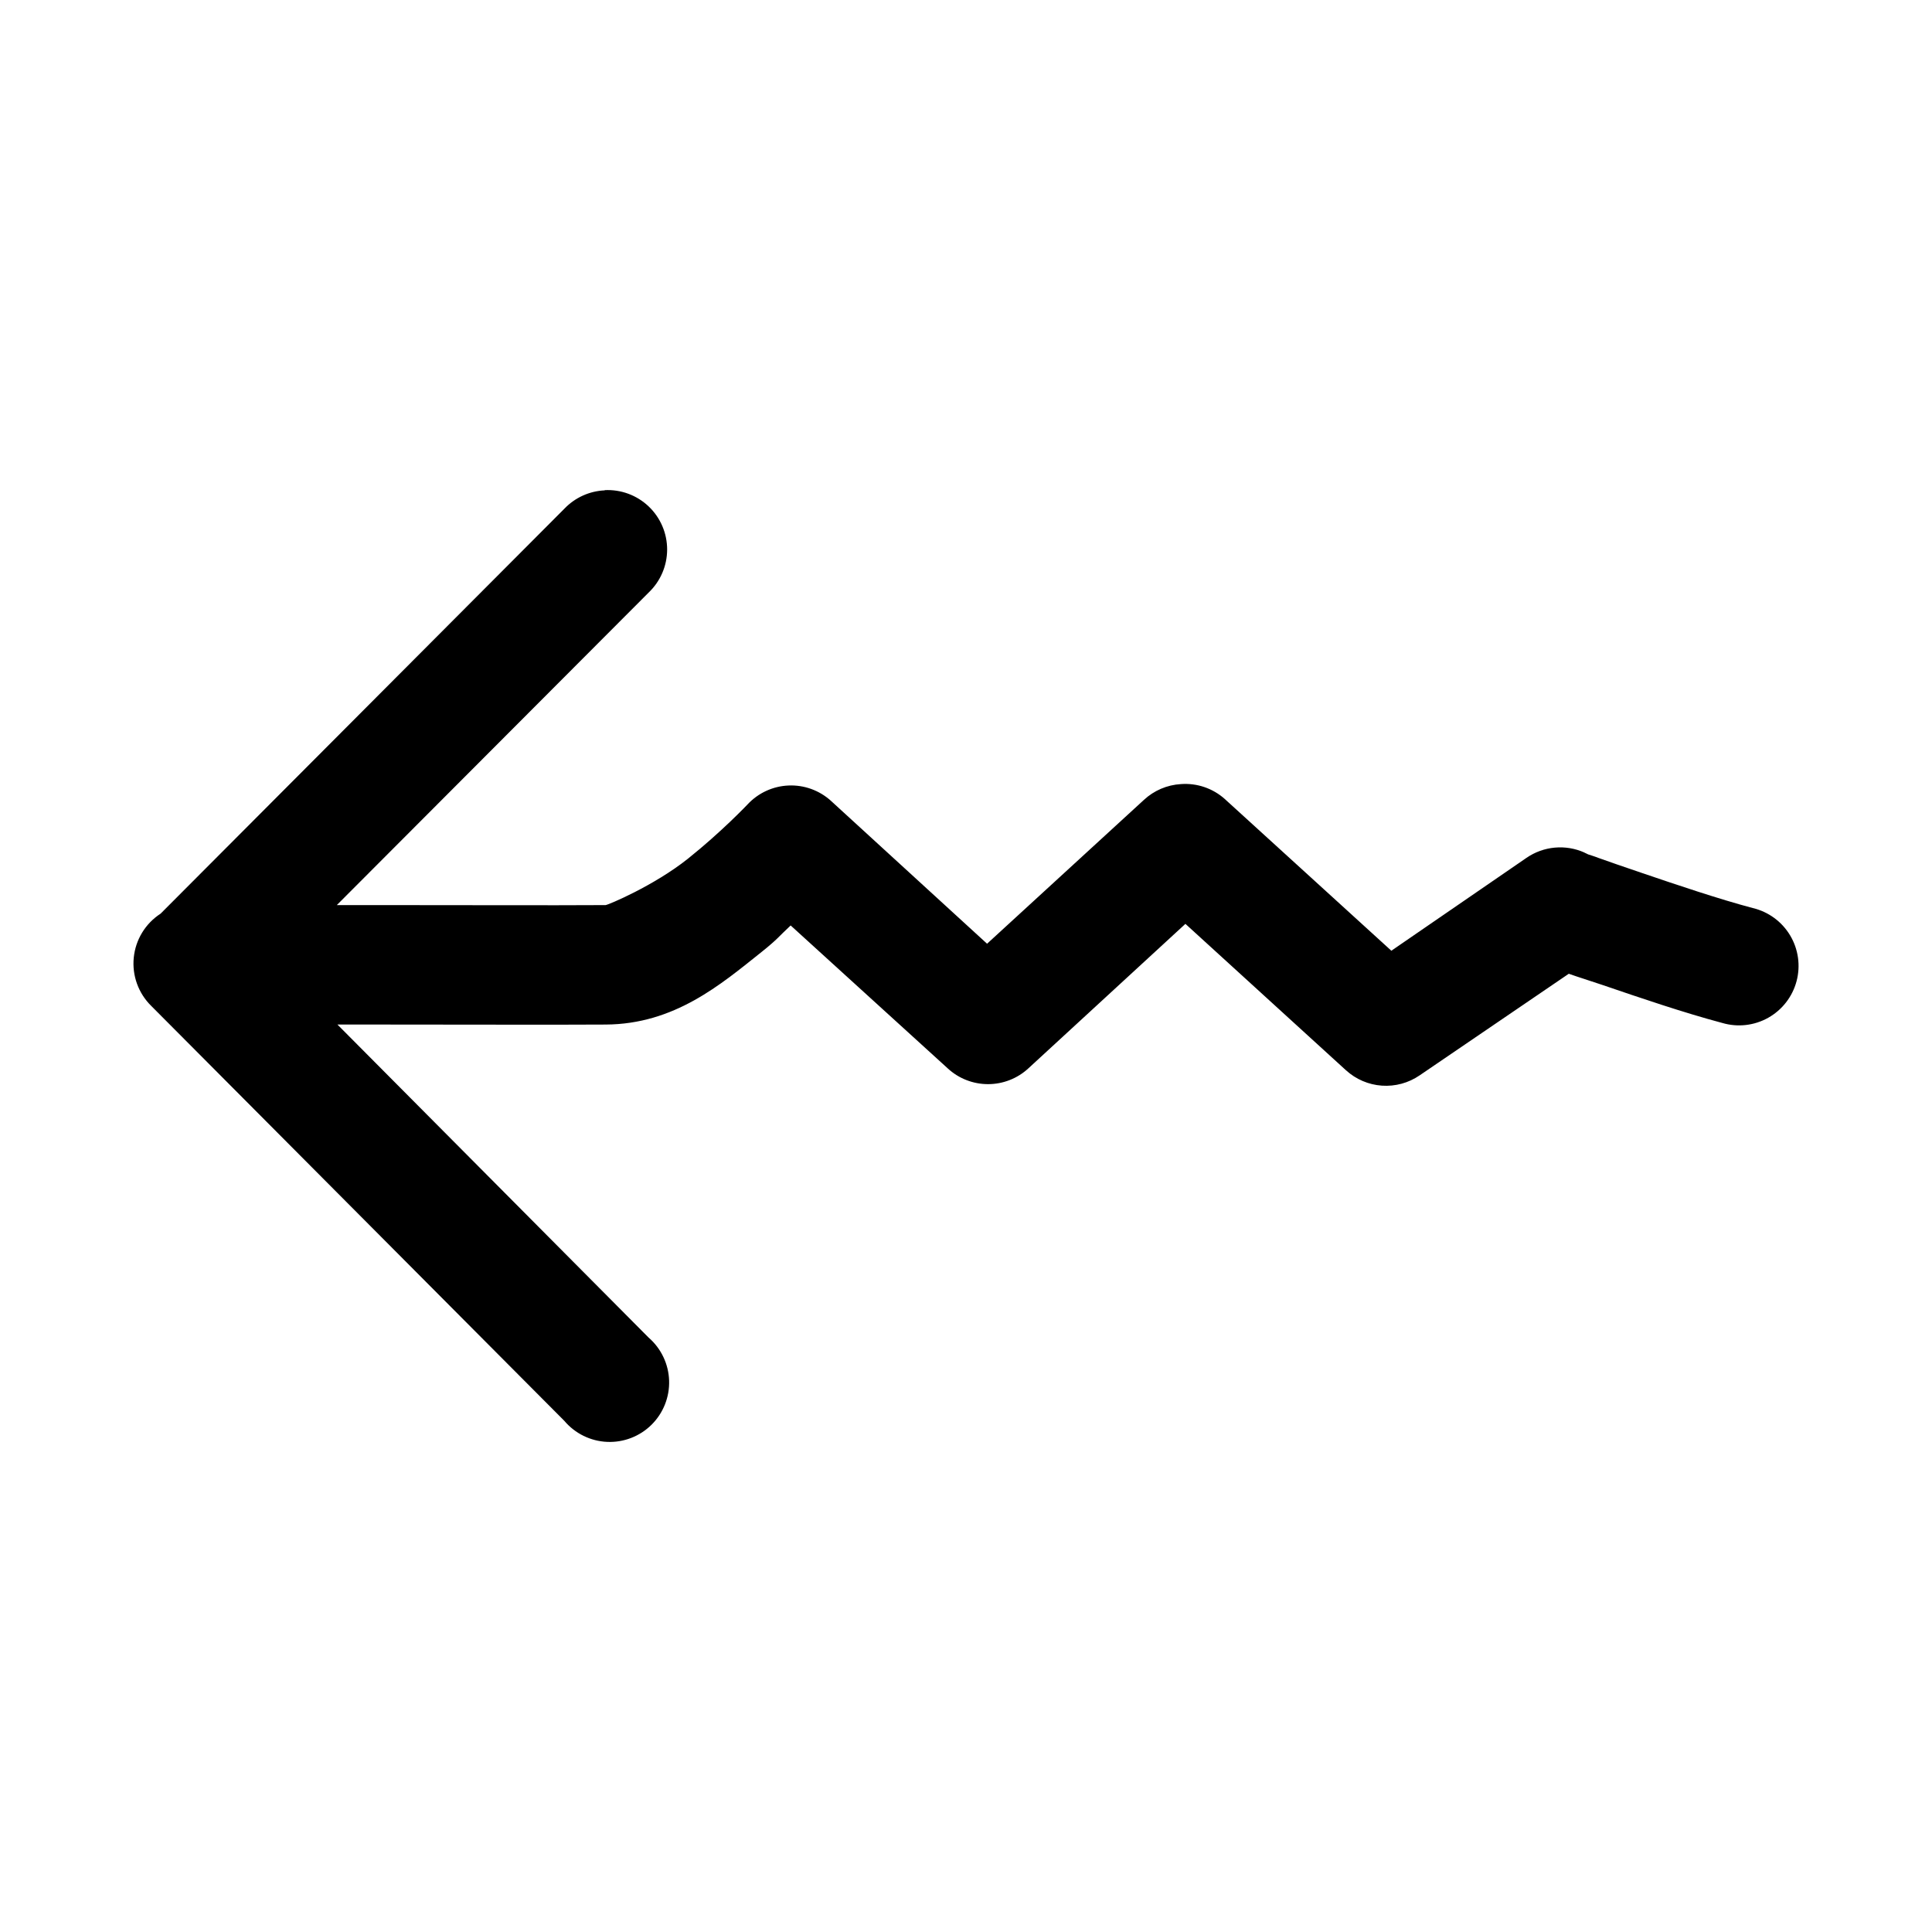
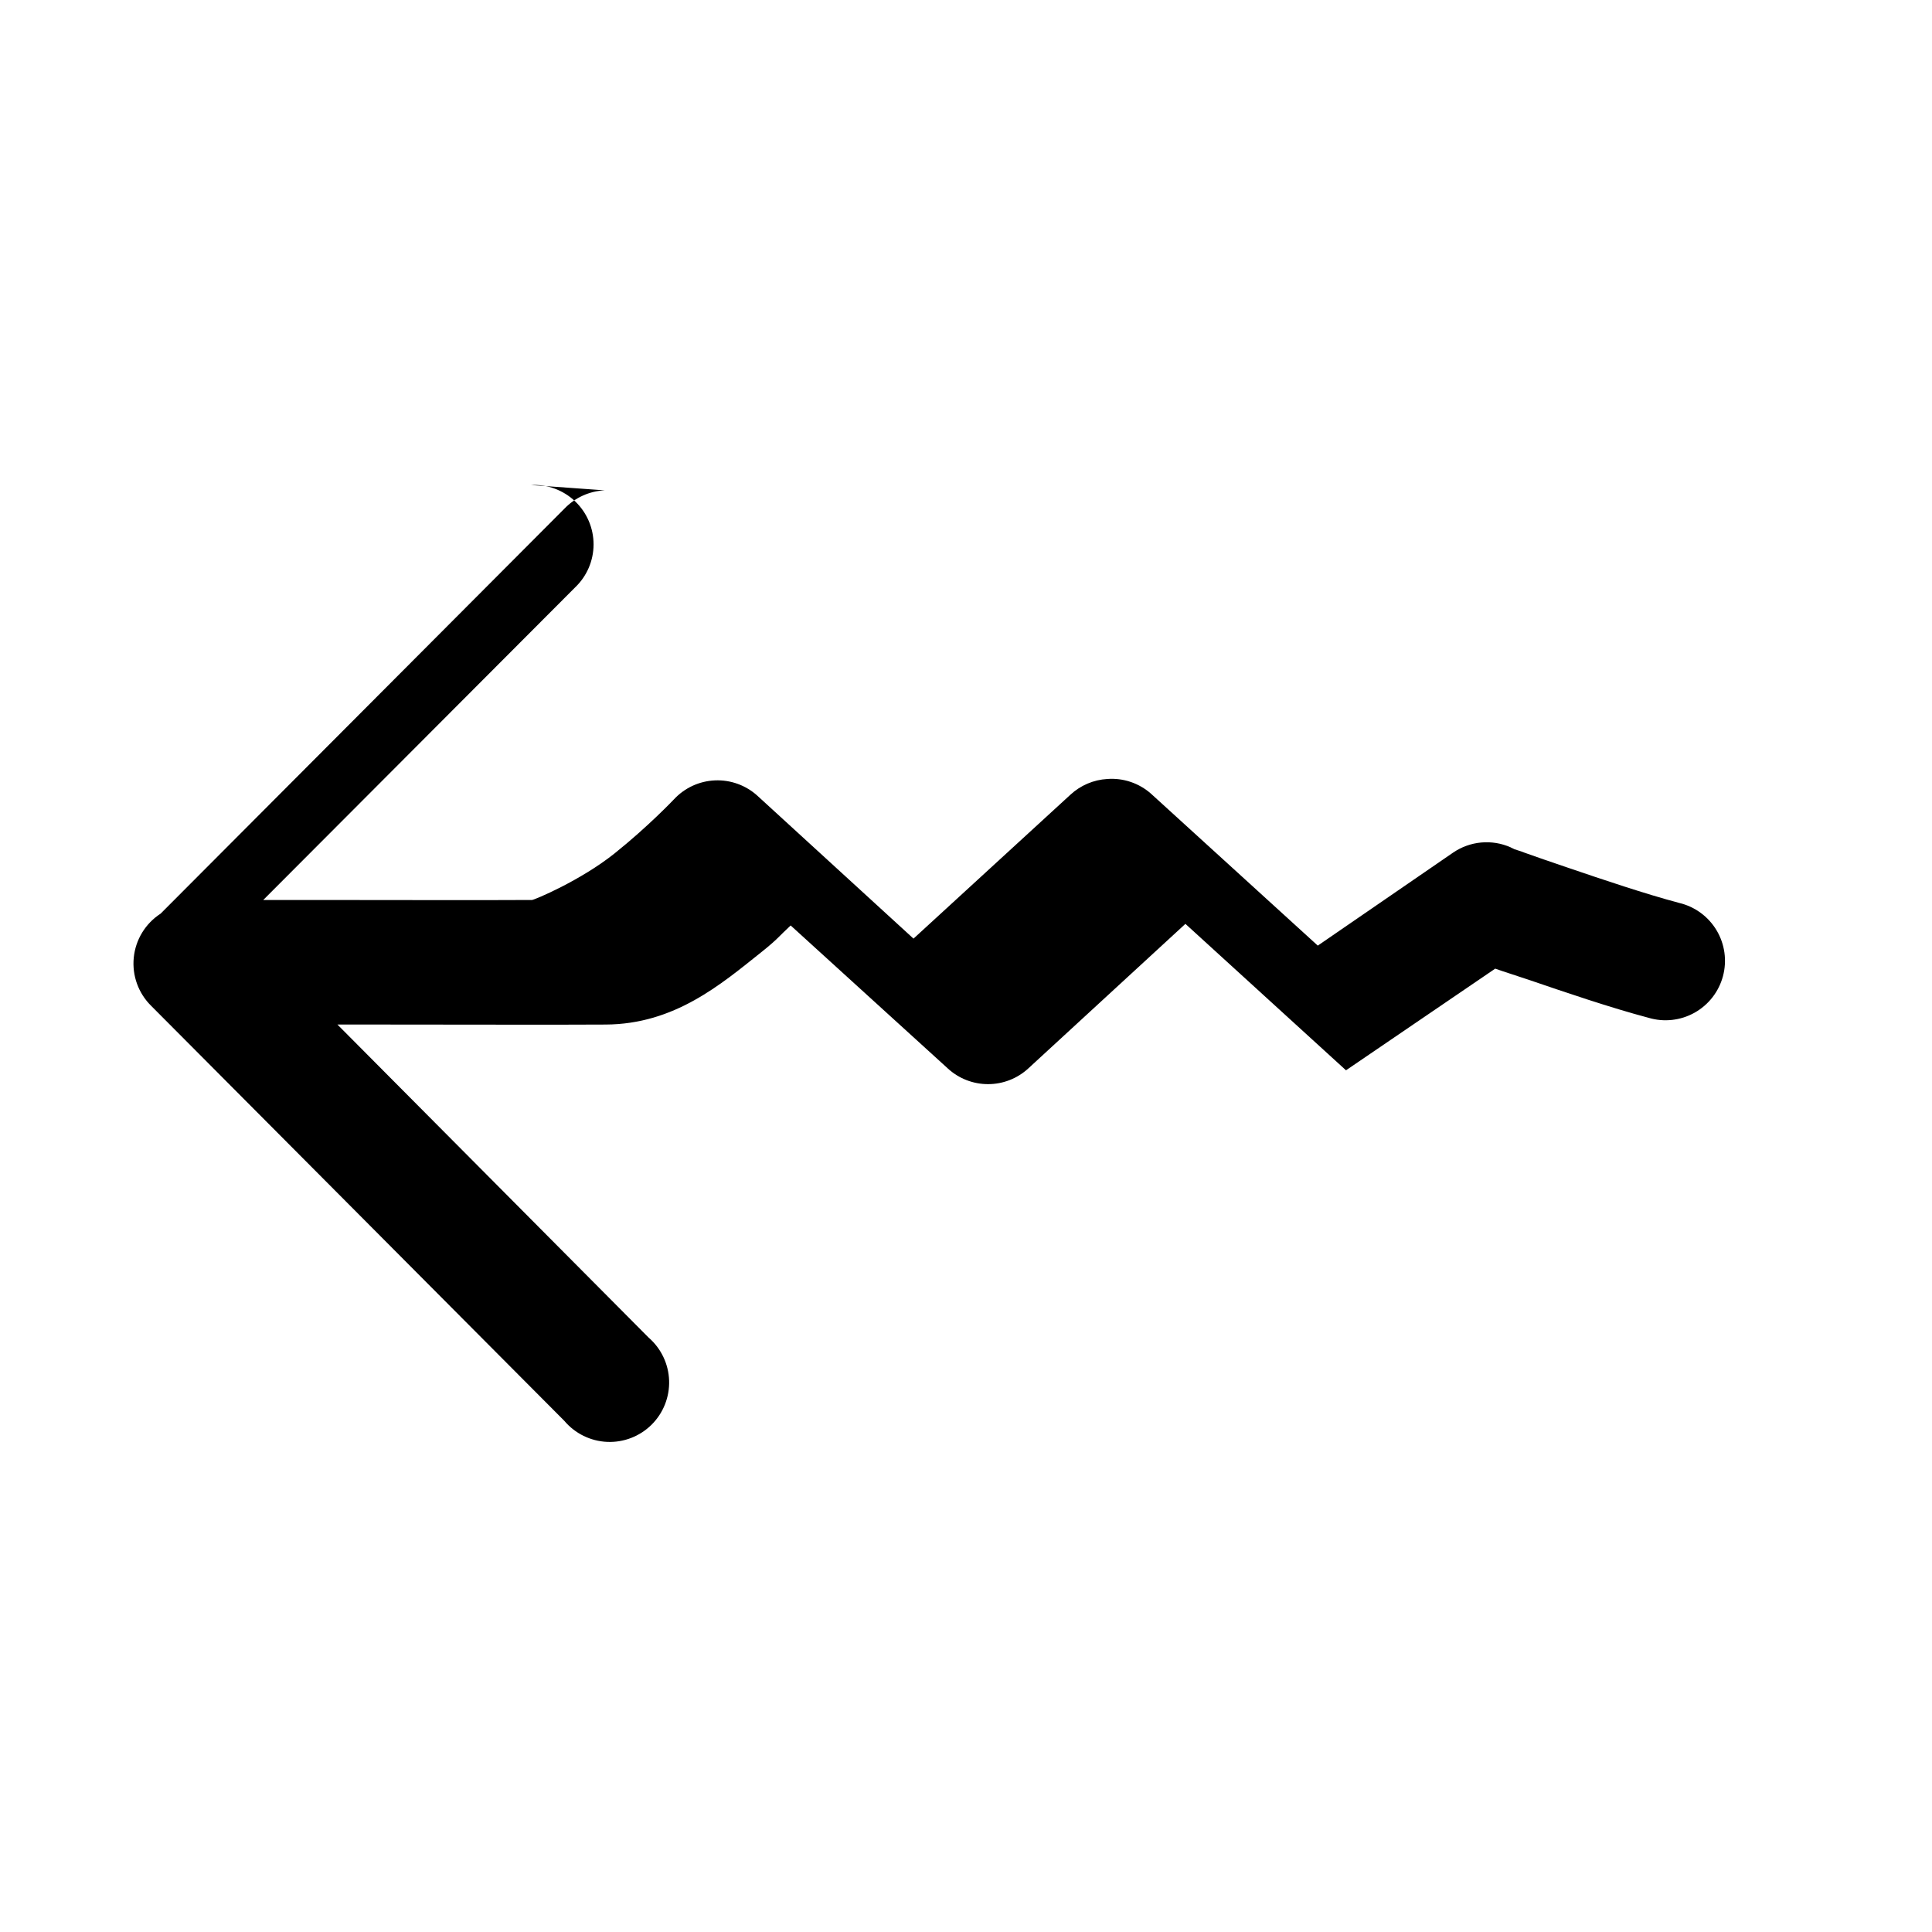
<svg xmlns="http://www.w3.org/2000/svg" fill="#000000" width="800px" height="800px" version="1.1" viewBox="144 144 512 512">
-   <path d="m304.27 273.95c-4.059 0.176-7.891 1.918-10.699 4.856l-107.01 107.32 0.004-0.004c-4.019 2.602-6.641 6.887-7.117 11.648-0.48 4.762 1.23 9.48 4.652 12.828l109.47 109.96v0.004c2.836 3.344 6.938 5.359 11.32 5.551s8.645-1.449 11.766-4.535c3.117-3.086 4.809-7.332 4.664-11.715-0.145-4.383-2.113-8.508-5.426-11.383l-82.473-82.965h12.238c32.129 0 39.727 0.09 58.855 0 18.199-0.09 30.457-10.566 41.328-19.25 4.367-3.488 4.547-4.106 7.688-7.008l41.637 37.883v0.004c2.906 2.68 6.715 4.164 10.668 4.164 3.957 0 7.766-1.484 10.672-4.164l41.637-38.312 42.559 38.809v-0.004c2.621 2.391 5.973 3.824 9.512 4.07 3.539 0.246 7.055-0.711 9.984-2.715l39.543-26.938c2.664 0.953 5.473 1.797 9.043 3.012 9.543 3.262 21.398 7.309 31.613 10.02 4.078 1.211 8.473 0.715 12.184-1.363 3.711-2.082 6.422-5.574 7.519-9.688 1.094-4.109 0.484-8.488-1.699-12.141s-5.746-6.266-9.887-7.25c-8.855-2.344-20.375-6.223-29.52-9.344-4.57-1.559-8.594-2.926-11.379-3.938-1.191-0.477-2.117-0.715-2.773-0.953-0.156-0.082-0.316-0.16-0.477-0.238-0.355-0.117-0.477-0.238-0.477-0.238-5.019-2.246-10.848-1.707-15.375 1.418l-35.793 24.602-44.156-40.219v-0.004c-3.184-2.832-7.375-4.254-11.625-3.938-3.648 0.215-7.106 1.691-9.785 4.176l-41.574 38.129-41.391-37.883h0.004c-3.07-2.773-7.106-4.227-11.234-4.047-4.133 0.176-8.027 1.973-10.844 5 0 0-6.82 7.211-15.805 14.391-8.996 7.176-21.246 12.297-21.832 12.301-18.988 0.09-26.664 0-58.855 0h-12.367l82.594-82.781h-0.004c3.148-2.969 4.938-7.098 4.949-11.426 0.008-4.324-1.762-8.465-4.898-11.445-3.133-2.981-7.356-4.539-11.676-4.312z" />
+   <path d="m304.27 273.95c-4.059 0.176-7.891 1.918-10.699 4.856l-107.01 107.32 0.004-0.004c-4.019 2.602-6.641 6.887-7.117 11.648-0.48 4.762 1.23 9.48 4.652 12.828l109.47 109.96v0.004c2.836 3.344 6.938 5.359 11.32 5.551s8.645-1.449 11.766-4.535c3.117-3.086 4.809-7.332 4.664-11.715-0.145-4.383-2.113-8.508-5.426-11.383l-82.473-82.965h12.238c32.129 0 39.727 0.09 58.855 0 18.199-0.09 30.457-10.566 41.328-19.25 4.367-3.488 4.547-4.106 7.688-7.008l41.637 37.883v0.004c2.906 2.68 6.715 4.164 10.668 4.164 3.957 0 7.766-1.484 10.672-4.164l41.637-38.312 42.559 38.809v-0.004l39.543-26.938c2.664 0.953 5.473 1.797 9.043 3.012 9.543 3.262 21.398 7.309 31.613 10.02 4.078 1.211 8.473 0.715 12.184-1.363 3.711-2.082 6.422-5.574 7.519-9.688 1.094-4.109 0.484-8.488-1.699-12.141s-5.746-6.266-9.887-7.25c-8.855-2.344-20.375-6.223-29.52-9.344-4.57-1.559-8.594-2.926-11.379-3.938-1.191-0.477-2.117-0.715-2.773-0.953-0.156-0.082-0.316-0.16-0.477-0.238-0.355-0.117-0.477-0.238-0.477-0.238-5.019-2.246-10.848-1.707-15.375 1.418l-35.793 24.602-44.156-40.219v-0.004c-3.184-2.832-7.375-4.254-11.625-3.938-3.648 0.215-7.106 1.691-9.785 4.176l-41.574 38.129-41.391-37.883h0.004c-3.07-2.773-7.106-4.227-11.234-4.047-4.133 0.176-8.027 1.973-10.844 5 0 0-6.82 7.211-15.805 14.391-8.996 7.176-21.246 12.297-21.832 12.301-18.988 0.09-26.664 0-58.855 0h-12.367l82.594-82.781h-0.004c3.148-2.969 4.938-7.098 4.949-11.426 0.008-4.324-1.762-8.465-4.898-11.445-3.133-2.981-7.356-4.539-11.676-4.312z" />
</svg>